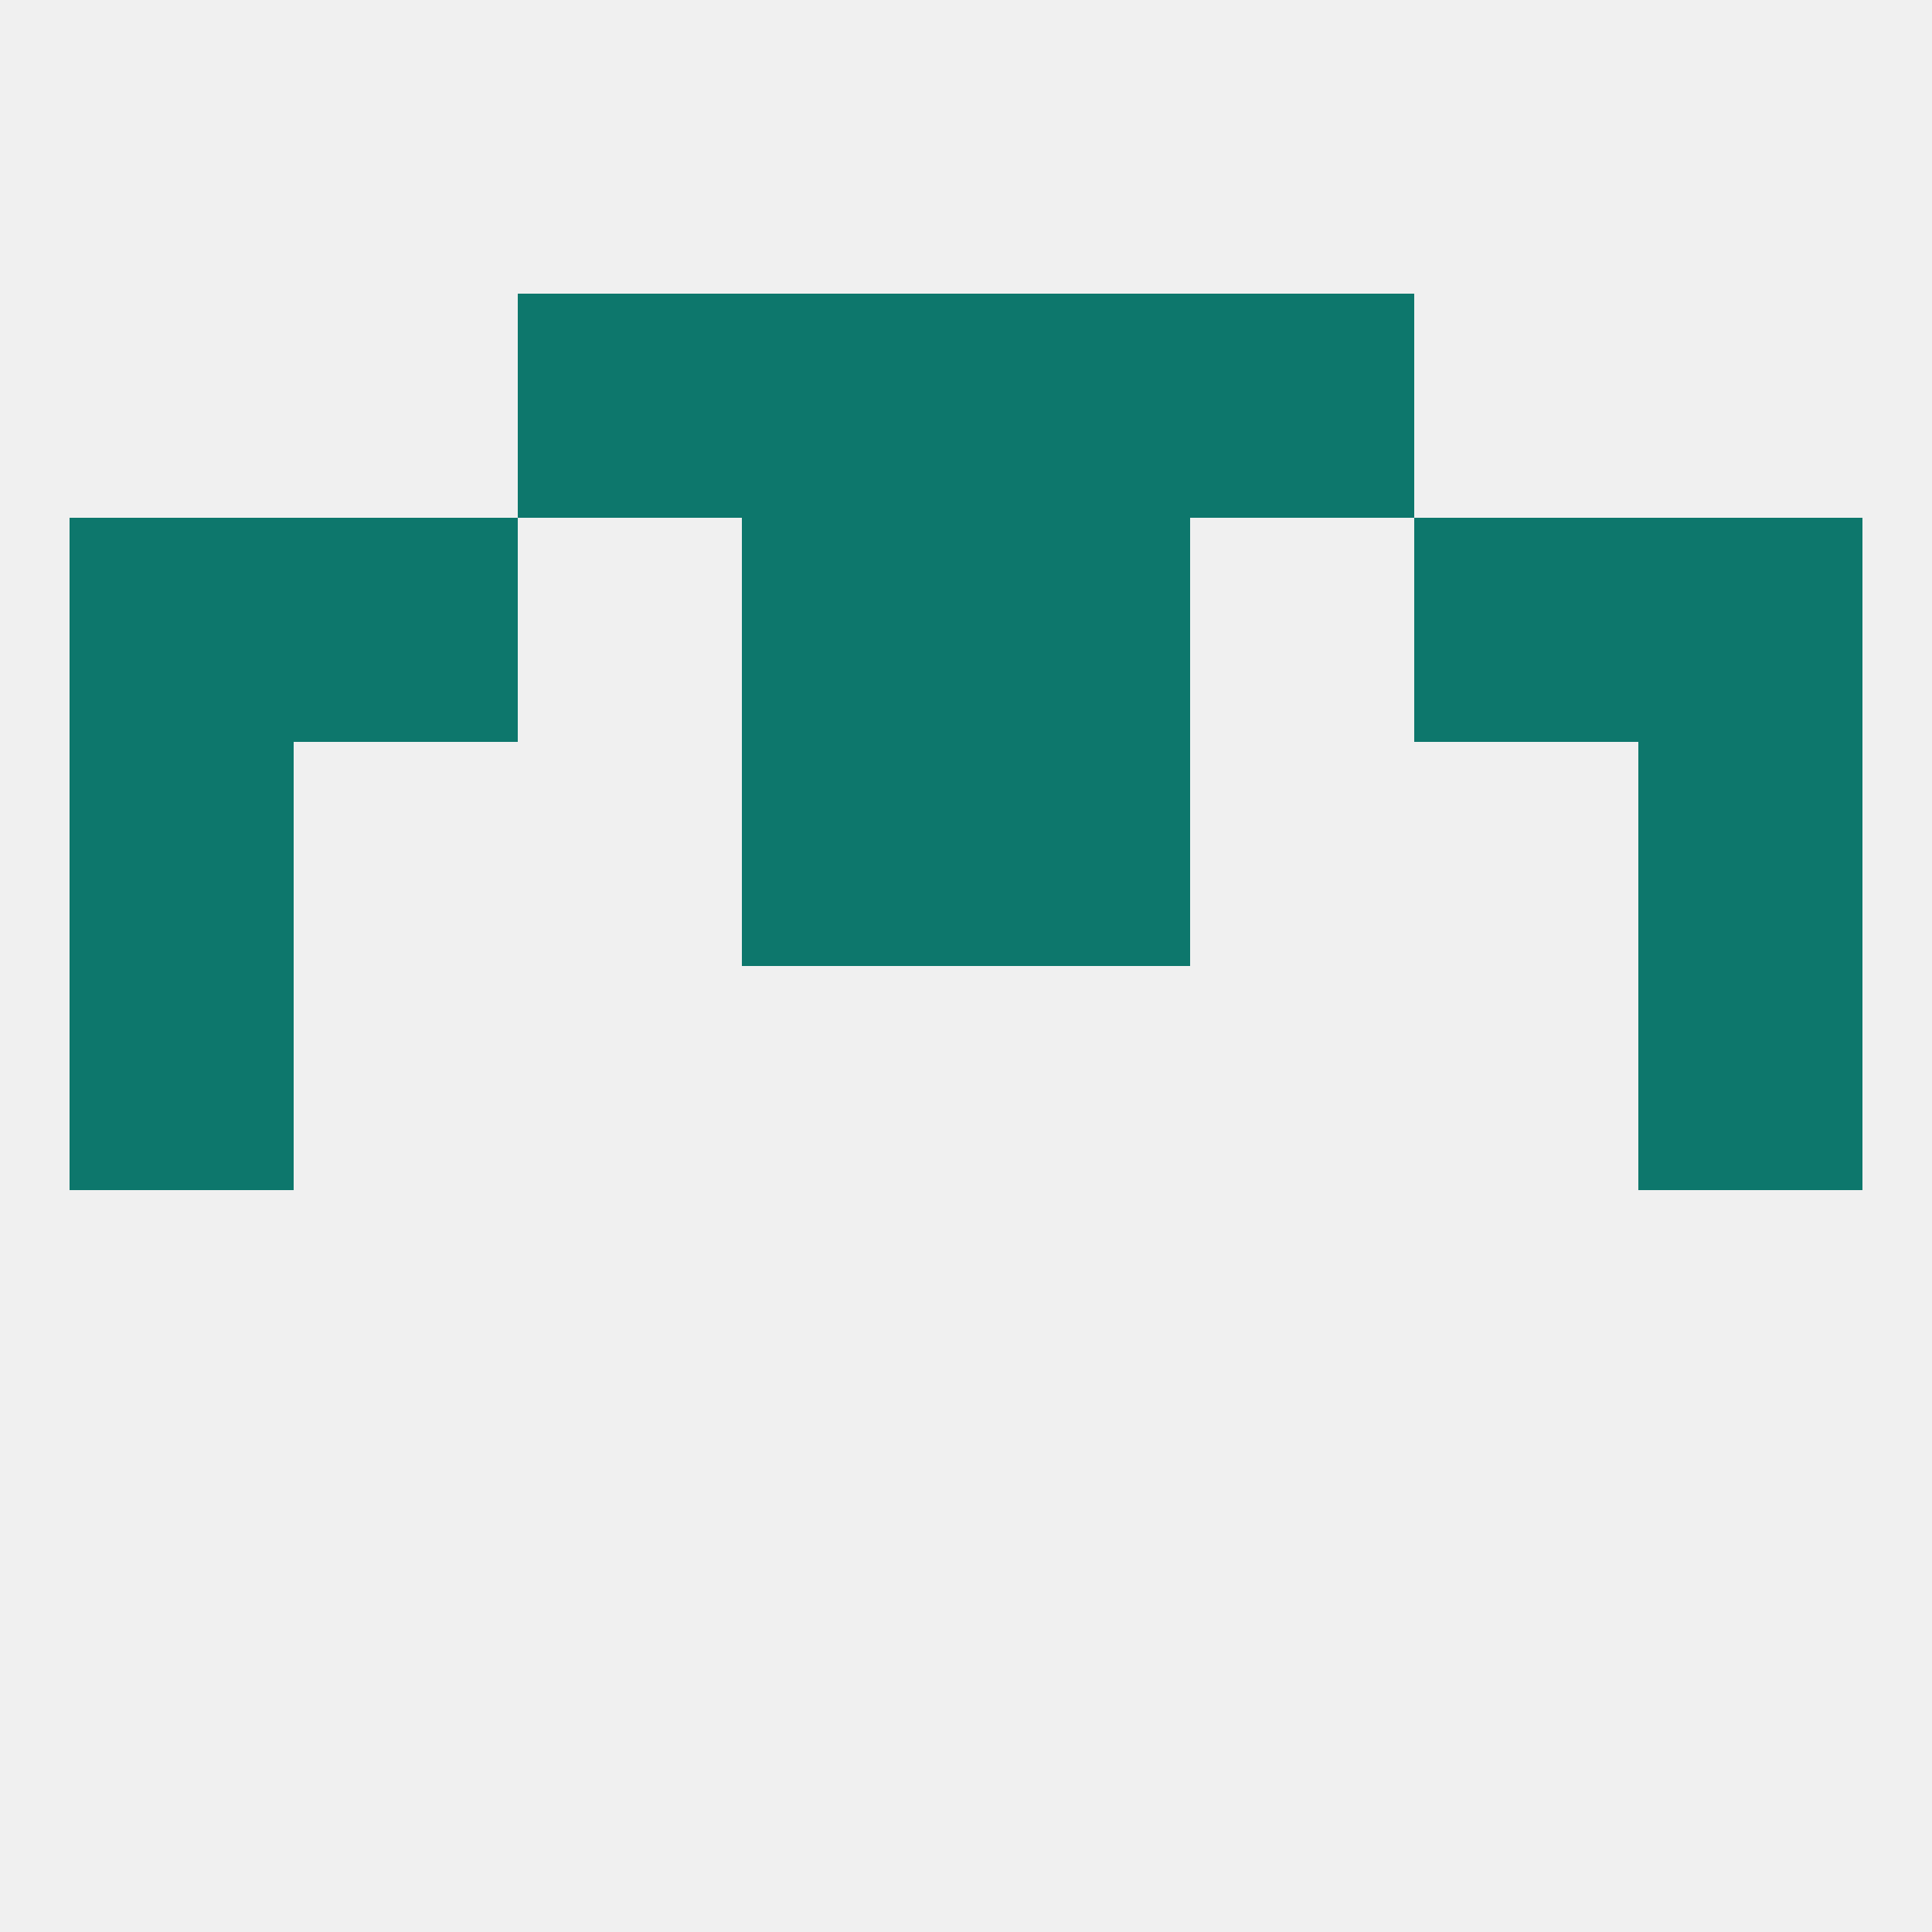
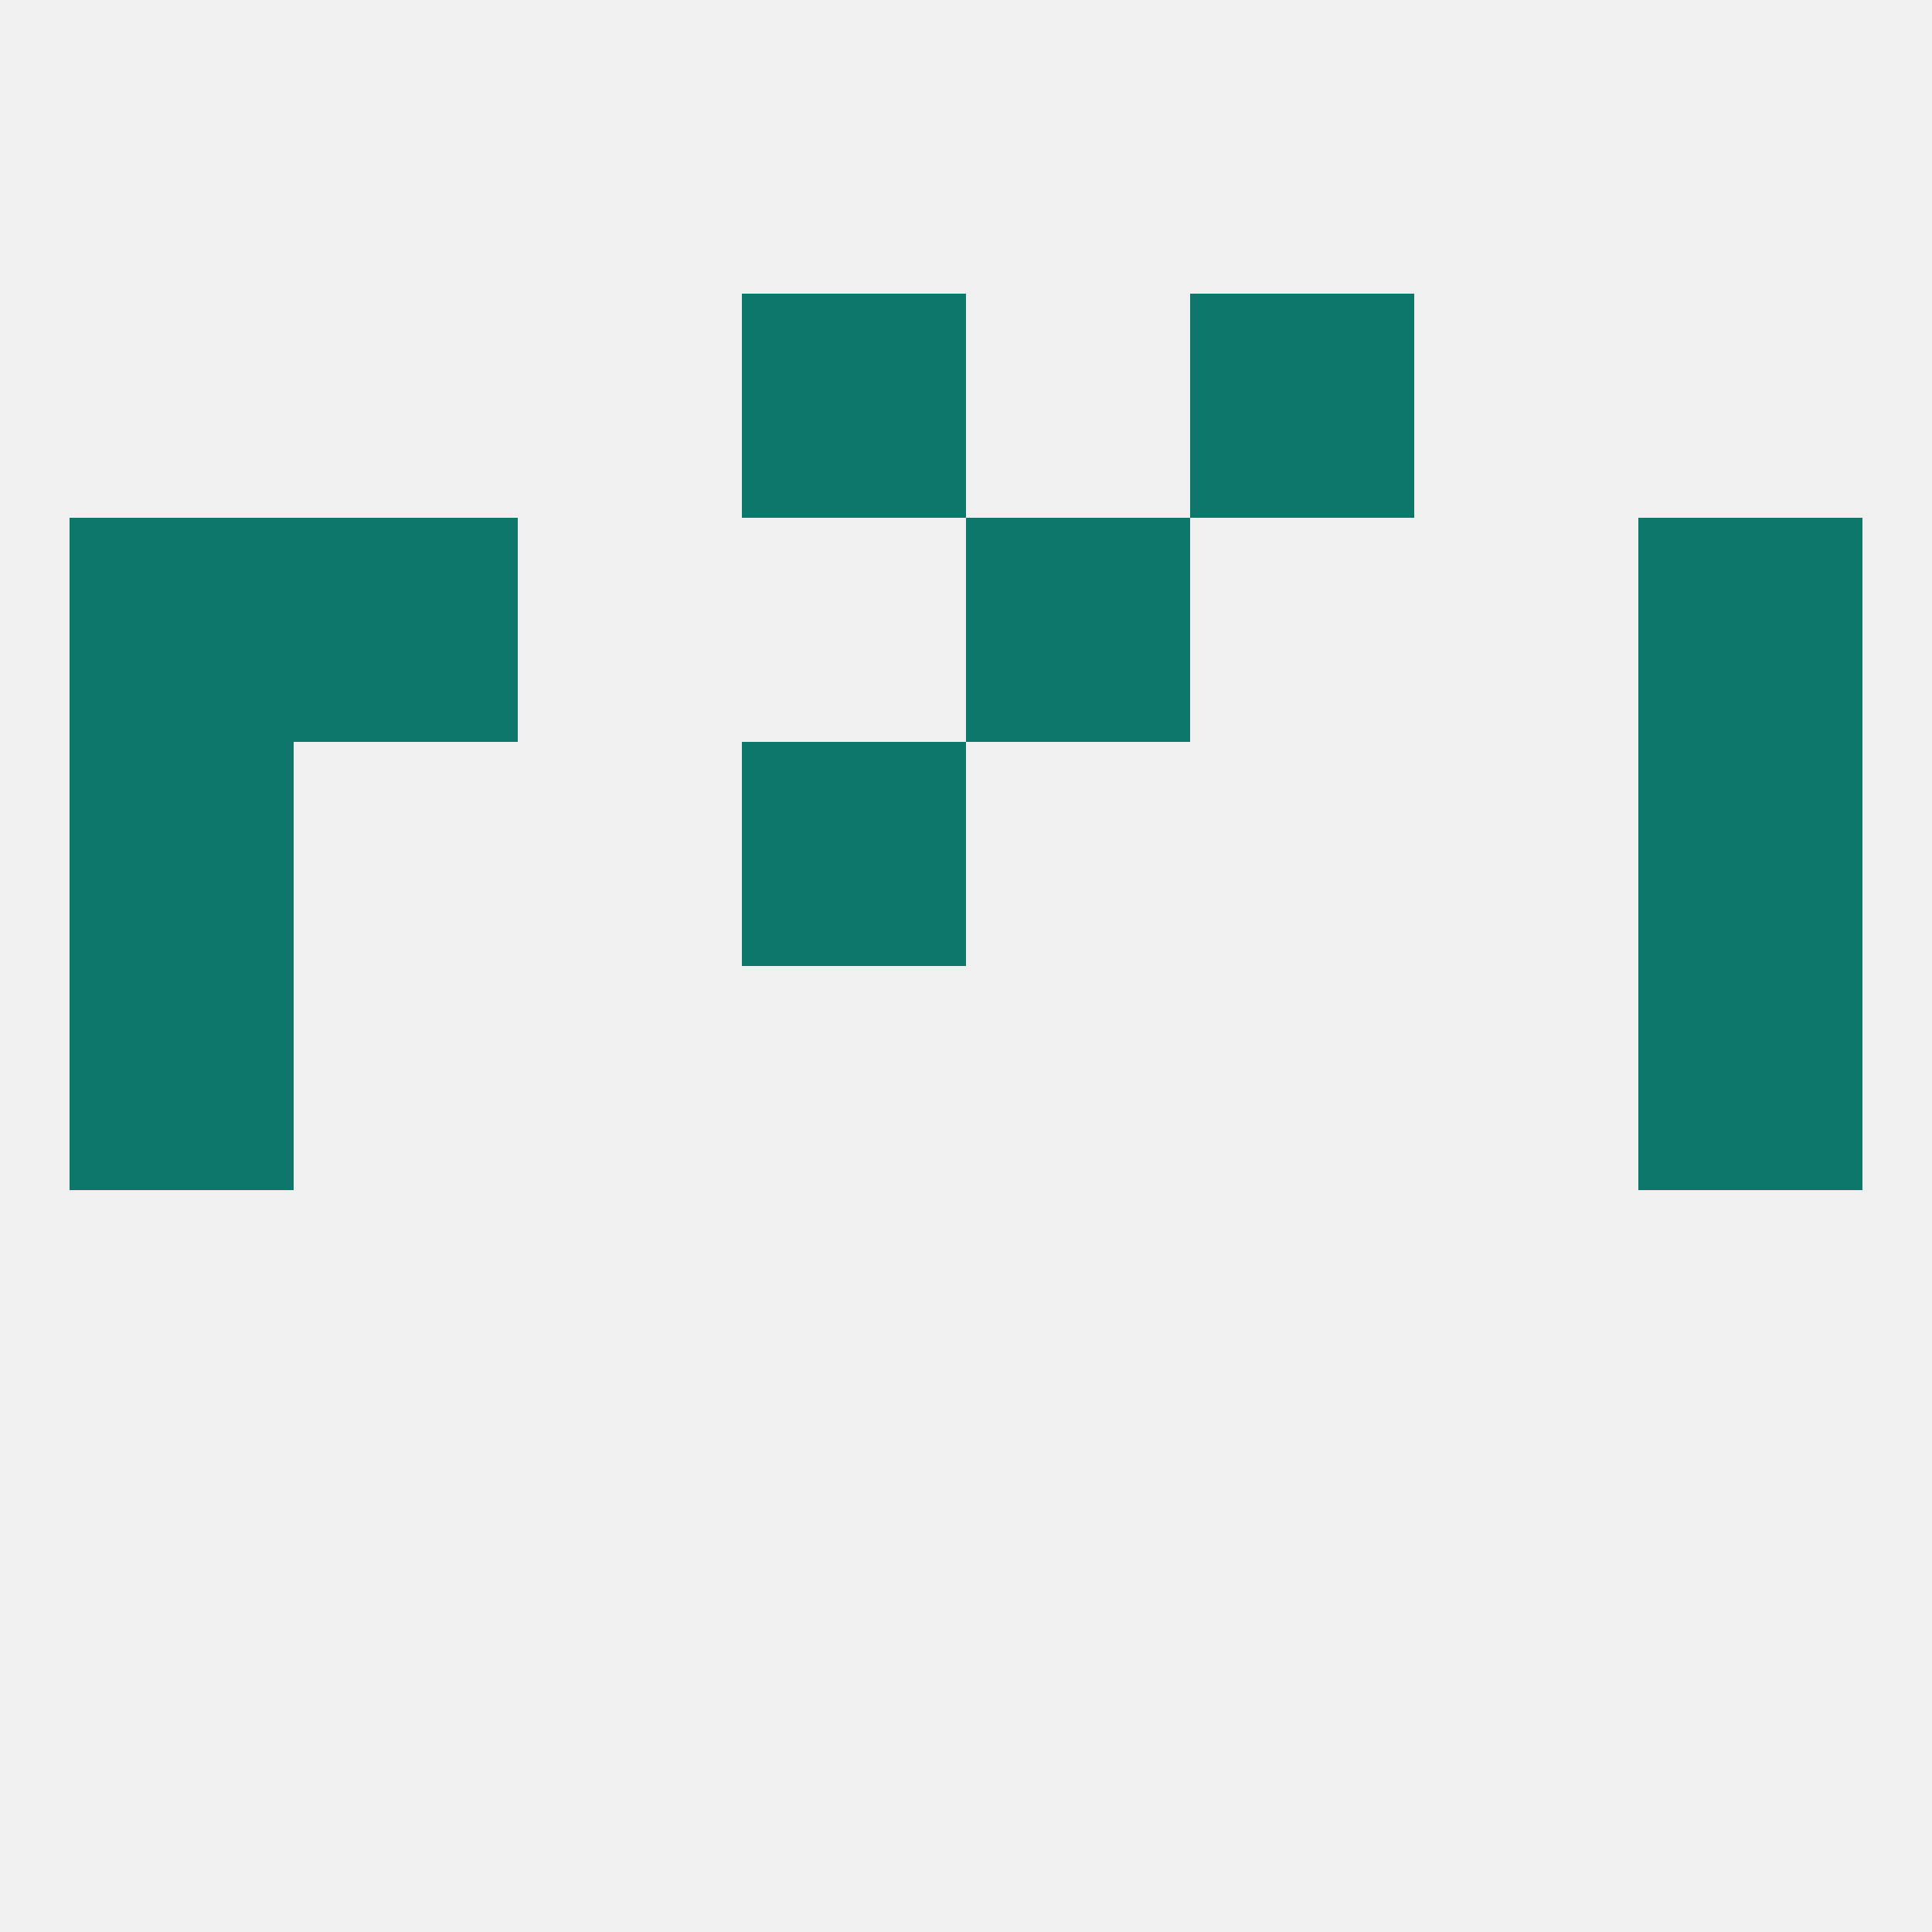
<svg xmlns="http://www.w3.org/2000/svg" version="1.1" baseprofile="full" width="250" height="250" viewBox="0 0 250 250">
  <rect width="100%" height="100%" fill="rgba(240,240,240,255)" />
-   <rect x="96" y="67" width="29" height="29" fill="rgba(13,119,108,255)" />
  <rect x="125" y="67" width="29" height="29" fill="rgba(13,119,108,255)" />
  <rect x="38" y="67" width="29" height="29" fill="rgba(13,119,108,255)" />
-   <rect x="183" y="67" width="29" height="29" fill="rgba(13,119,108,255)" />
  <rect x="9" y="67" width="29" height="29" fill="rgba(13,119,108,255)" />
  <rect x="212" y="67" width="29" height="29" fill="rgba(13,119,108,255)" />
  <rect x="154" y="38" width="29" height="29" fill="rgba(13,119,108,255)" />
  <rect x="96" y="38" width="29" height="29" fill="rgba(13,119,108,255)" />
-   <rect x="125" y="38" width="29" height="29" fill="rgba(13,119,108,255)" />
-   <rect x="67" y="38" width="29" height="29" fill="rgba(13,119,108,255)" />
  <rect x="9" y="125" width="29" height="29" fill="rgba(13,119,108,255)" />
  <rect x="212" y="125" width="29" height="29" fill="rgba(13,119,108,255)" />
  <rect x="212" y="96" width="29" height="29" fill="rgba(13,119,108,255)" />
  <rect x="96" y="96" width="29" height="29" fill="rgba(13,119,108,255)" />
-   <rect x="125" y="96" width="29" height="29" fill="rgba(13,119,108,255)" />
  <rect x="9" y="96" width="29" height="29" fill="rgba(13,119,108,255)" />
</svg>